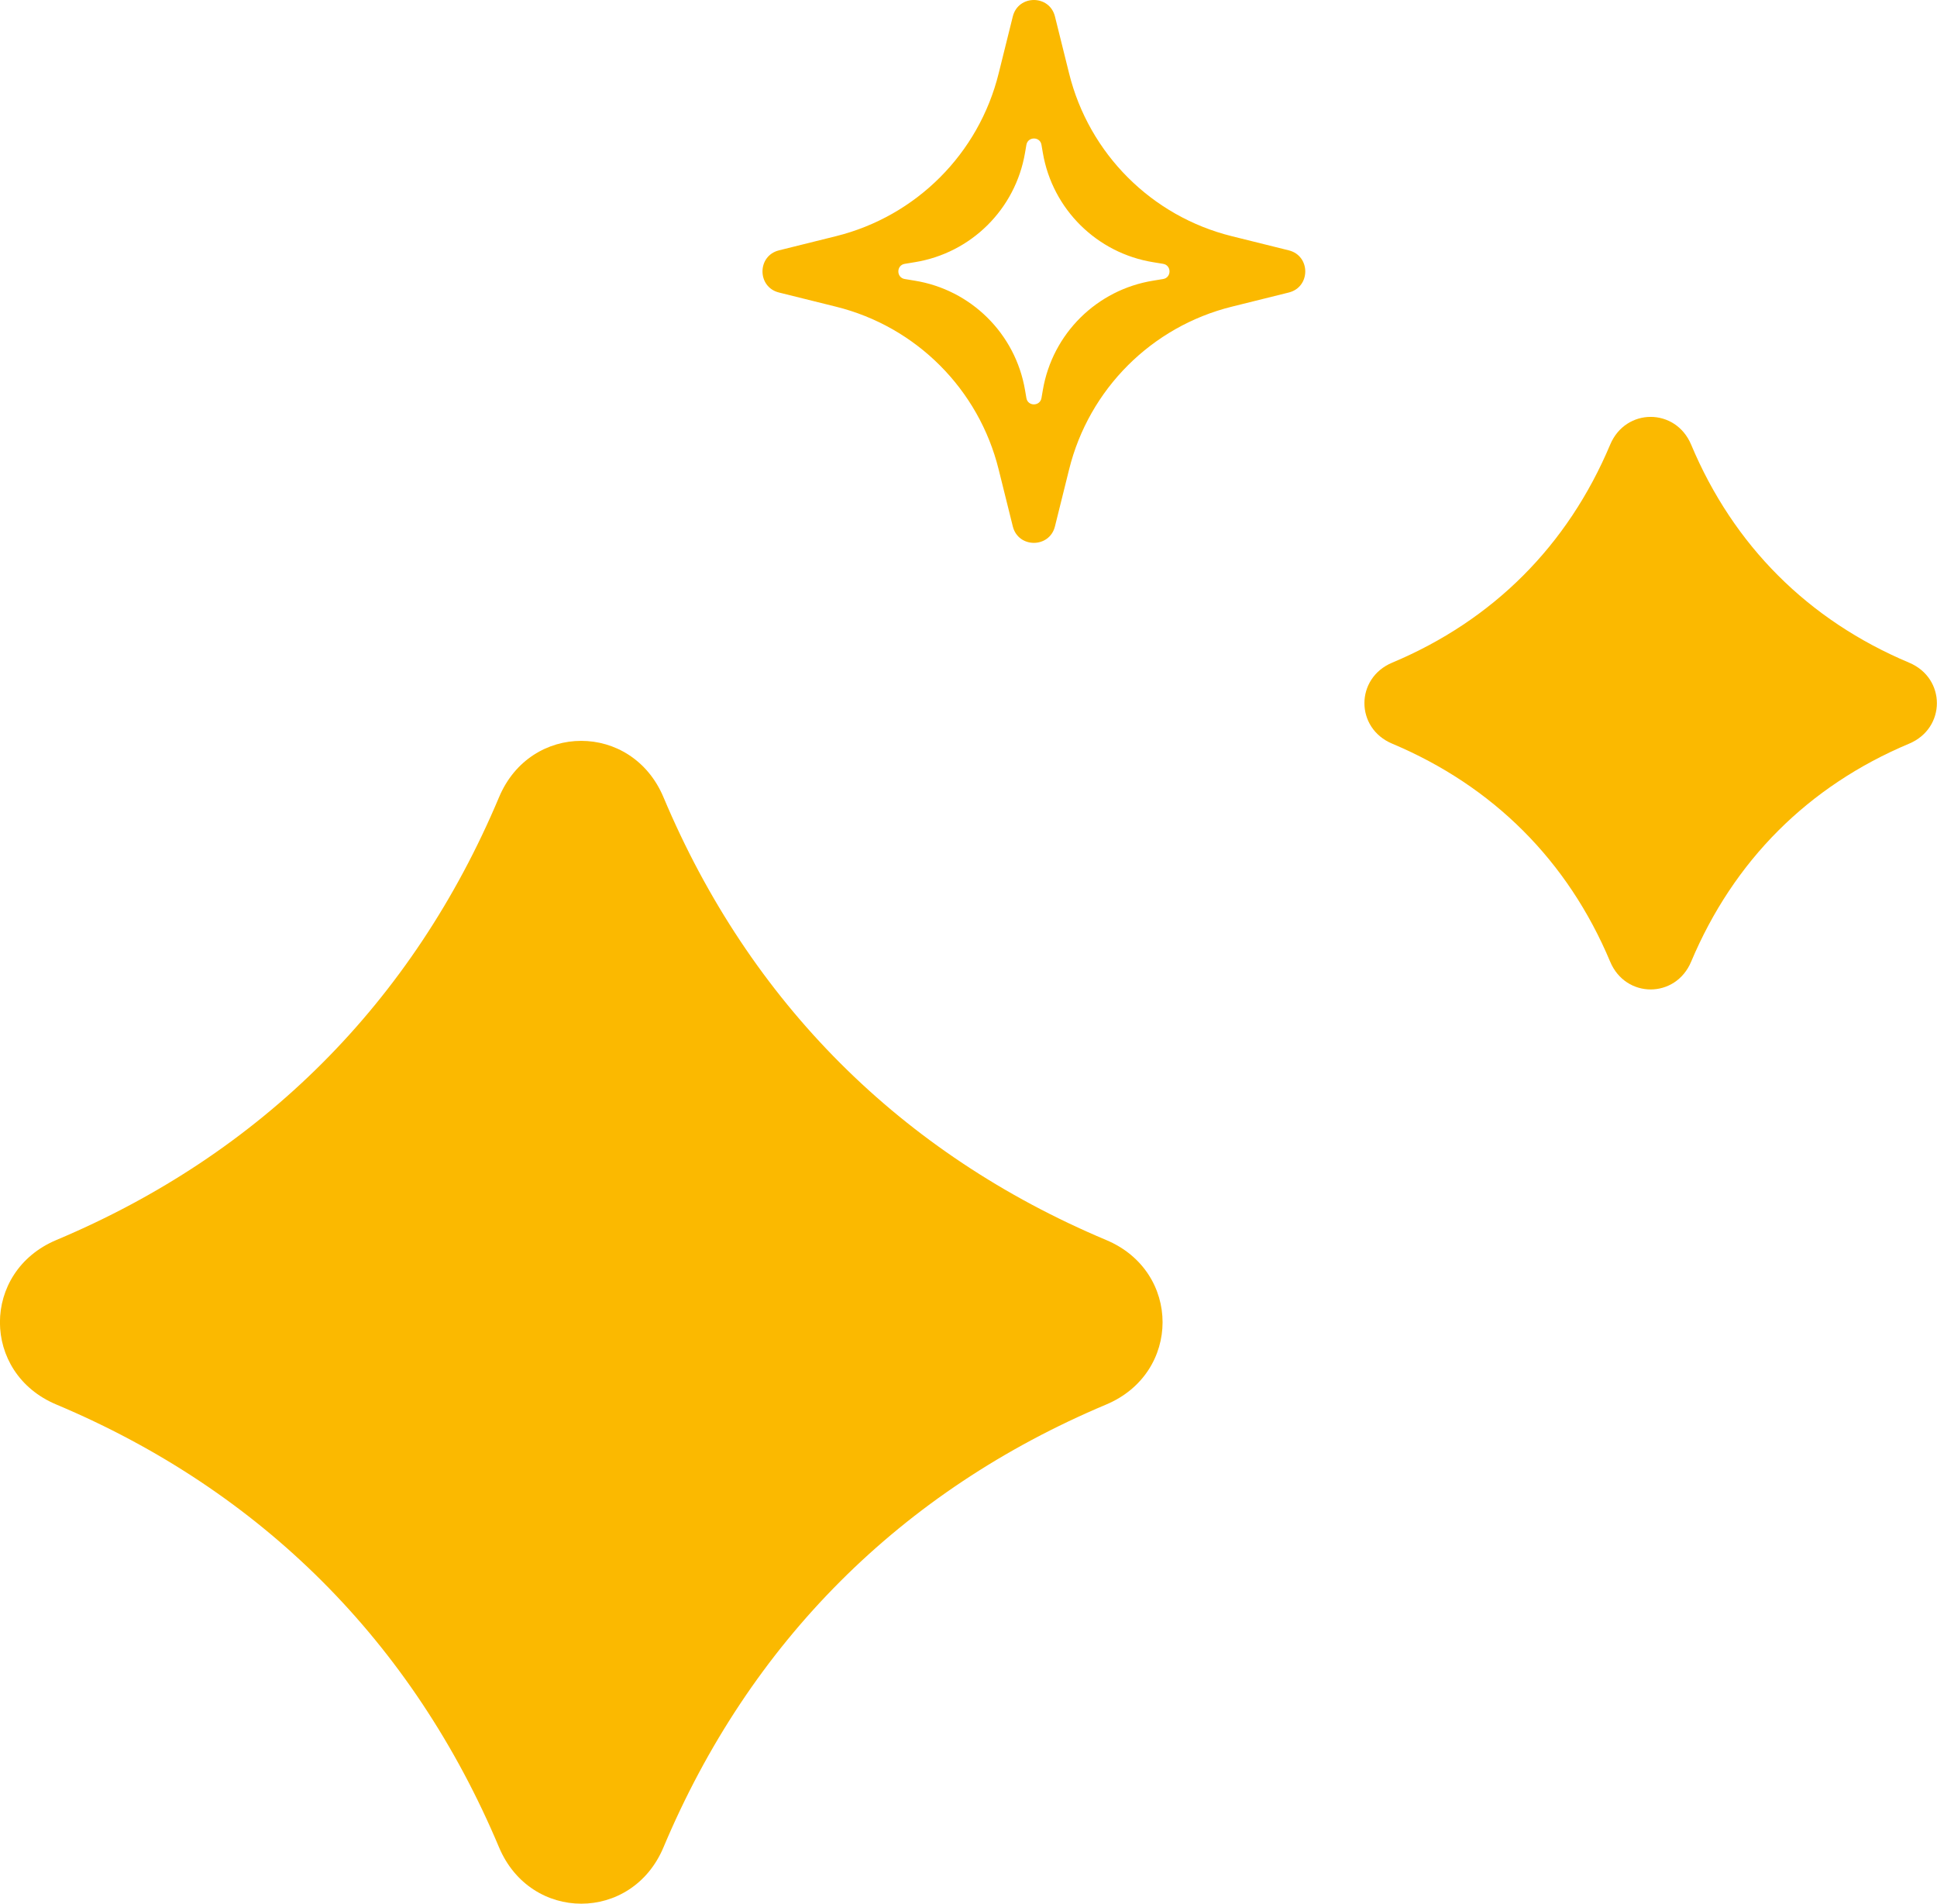
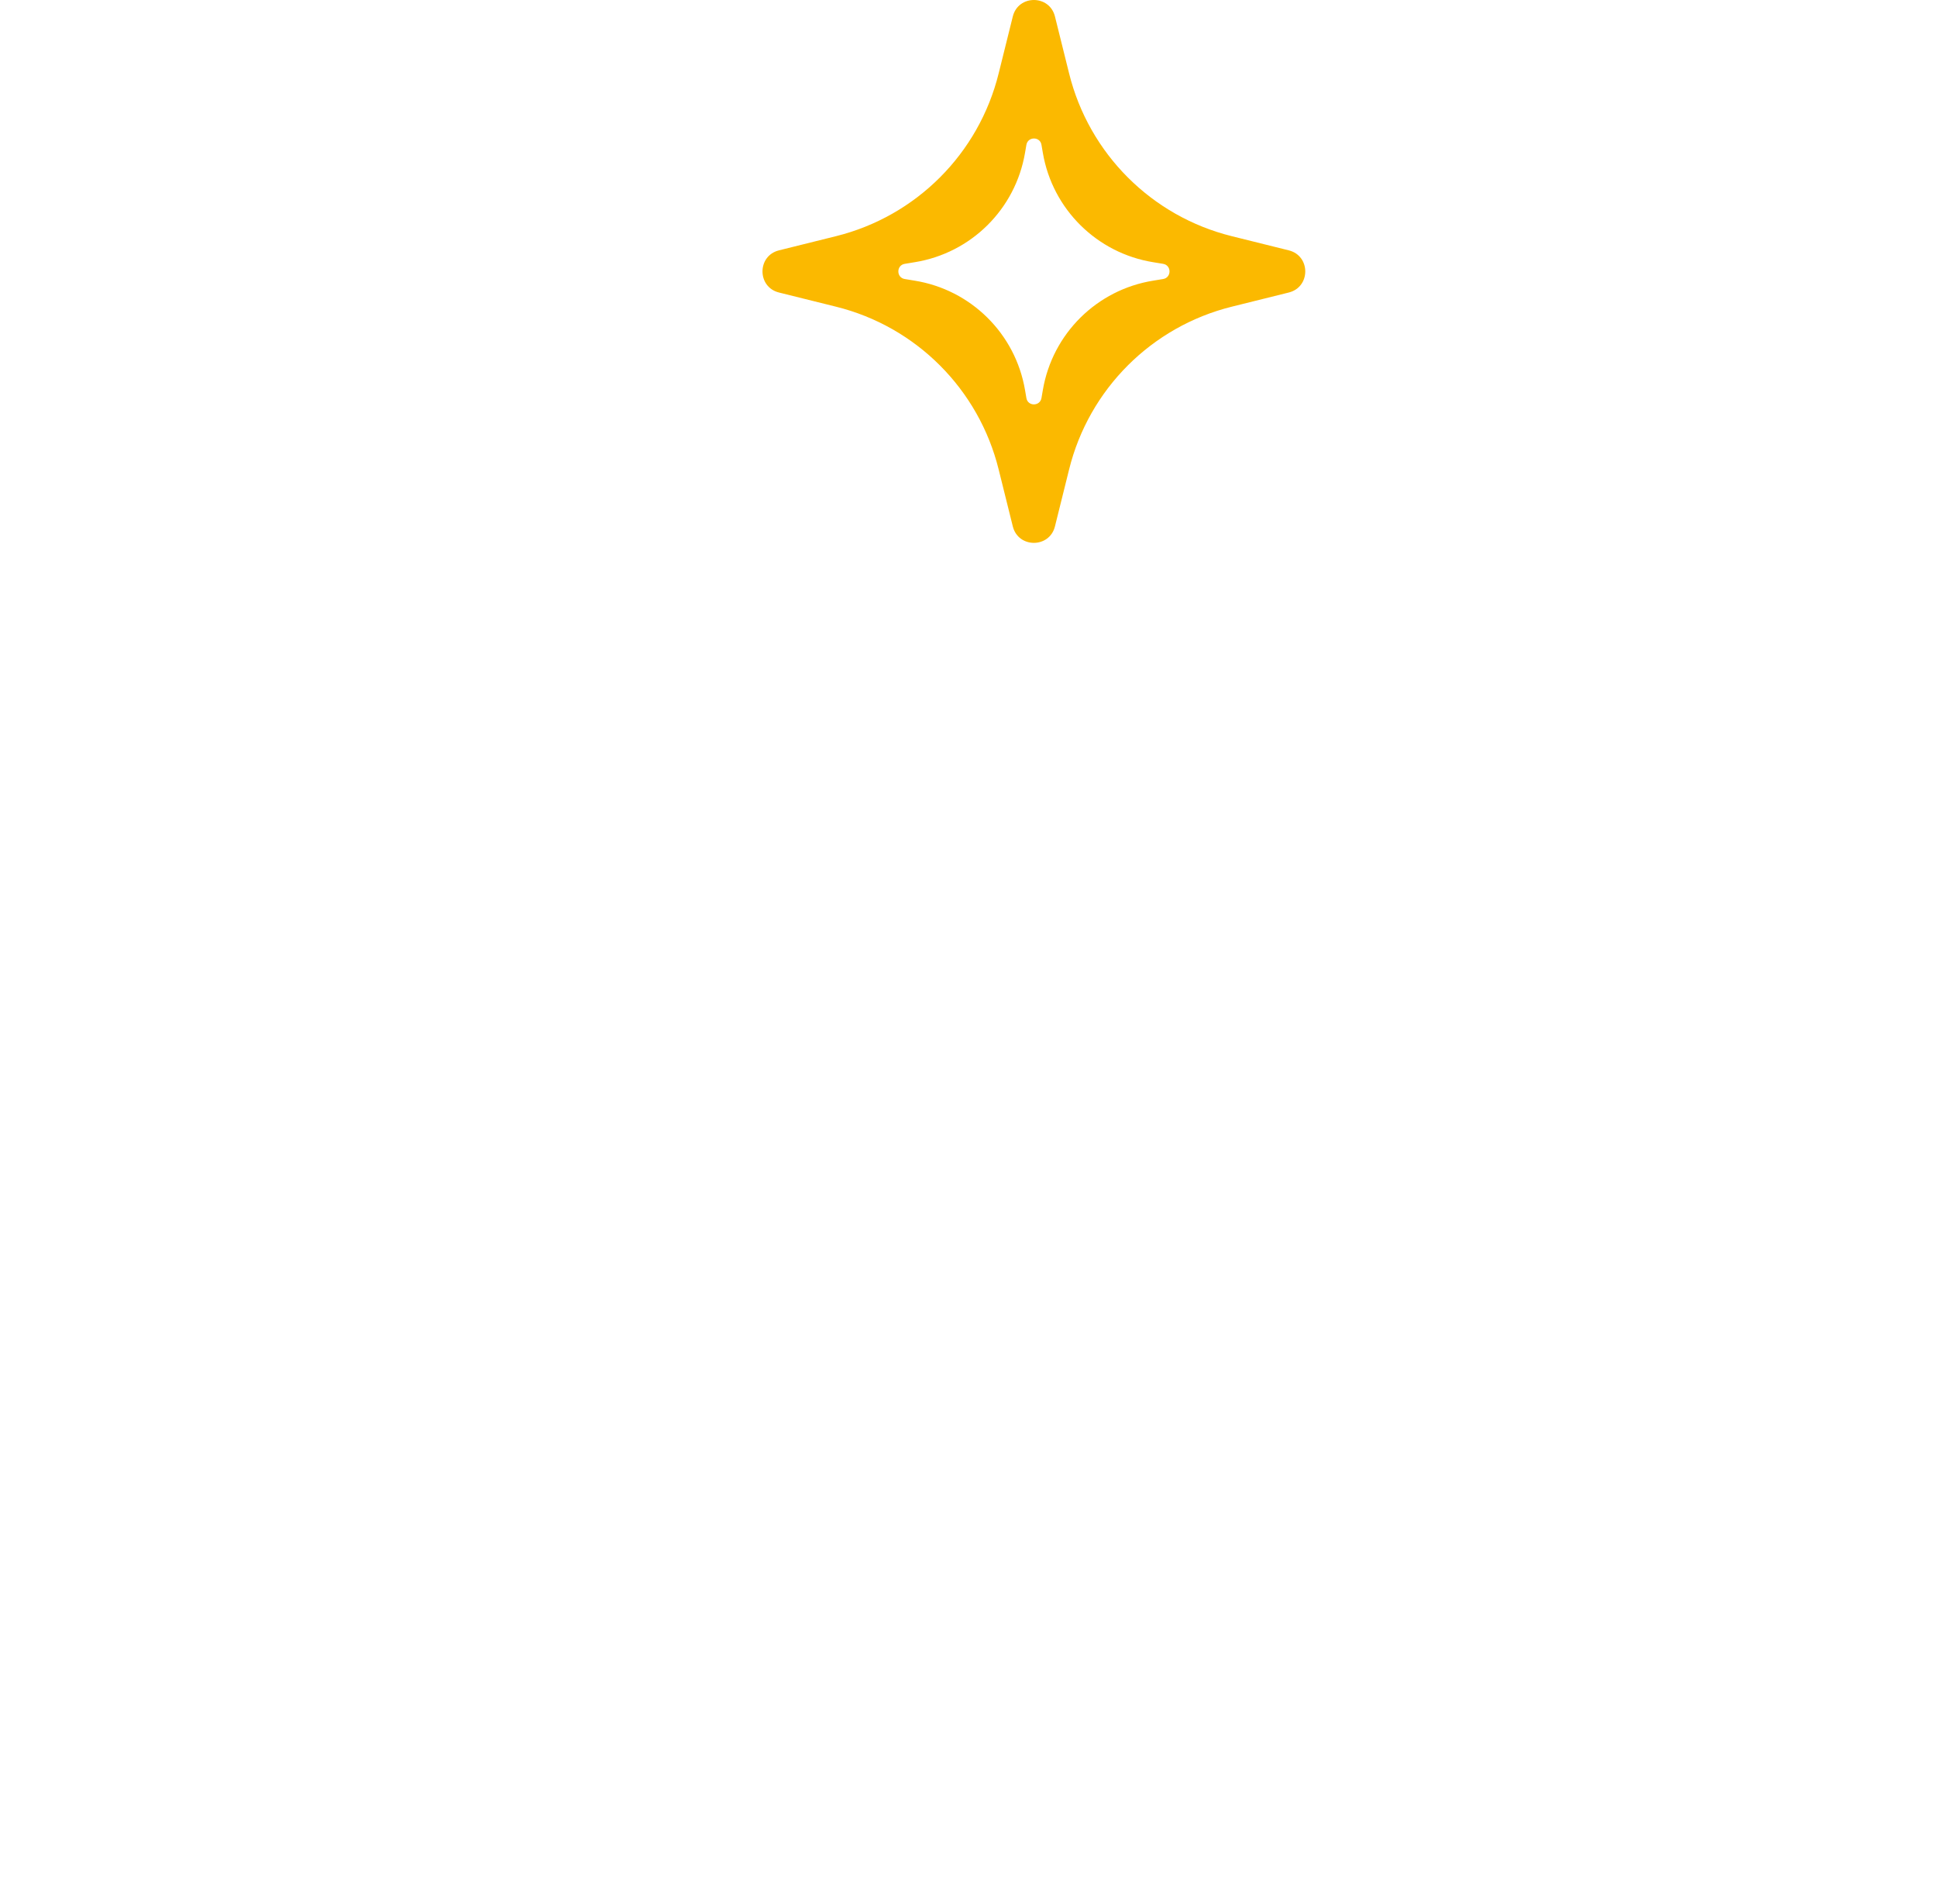
<svg xmlns="http://www.w3.org/2000/svg" id="Calque_2" data-name="Calque 2" viewBox="0 0 169.62 166.68">
  <defs>
    <style>
      .cls-1 {
        fill: #fbb900;
      }
    </style>
  </defs>
  <g id="test_picto" data-name="test picto">
-     <path class="cls-1" d="M43.7,69.8c-7.55,17.95-20.81,31.22-38.77,38.77-6.58,2.77-6.58,11.64,0,14.4,17.95,7.55,31.22,20.81,38.77,38.77,2.77,6.58,11.64,6.58,14.4,0,7.55-17.95,20.81-31.22,38.77-38.77,6.58-2.77,6.58-11.64,0-14.4-17.95-7.55-31.22-20.81-38.77-38.77-2.77-6.58-11.64-6.58-14.4,0Z" />
-     <path class="cls-1" d="M141,38.93c-3.72,8.84-10.25,15.38-19.09,19.09-3.24,1.36-3.24,5.73,0,7.09,8.84,3.72,15.38,10.25,19.09,19.09,1.36,3.24,5.73,3.24,7.09,0,3.72-8.84,10.25-15.38,19.09-19.09,3.24-1.36,3.24-5.73,0-7.09-8.84-3.72-15.38-10.25-19.09-19.09-1.36-3.24-5.73-3.24-7.09,0Z" />
    <path class="cls-1" d="M112.86,21.92l-4.99-1.24c-7.03-1.74-12.51-7.23-14.25-14.25l-1.24-4.99c-.48-1.92-3.21-1.92-3.69,0l-1.24,4.99c-1.74,7.03-7.23,12.51-14.25,14.25l-4.99,1.24c-1.92.48-1.92,3.21,0,3.69l4.99,1.24c7.03,1.74,12.51,7.23,14.25,14.25l1.24,4.99c.48,1.92,3.21,1.92,3.69,0l1.24-4.99c1.74-7.03,7.23-12.51,14.25-14.25l4.99-1.24c1.92-.48,1.92-3.21,0-3.69ZM101.85,24.43l-.85.14c-4.95.79-8.84,4.64-9.68,9.58l-.12.7c-.13.74-1.2.74-1.32,0l-.12-.7c-.84-4.94-4.74-8.79-9.68-9.58l-.85-.14c-.75-.12-.75-1.21,0-1.33l.85-.14c4.95-.79,8.84-4.64,9.68-9.58l.12-.7c.13-.74,1.2-.74,1.32,0l.12.7c.84,4.94,4.74,8.79,9.68,9.58l.85.14c.75.12.75,1.21,0,1.33Z" />
  </g>
</svg>